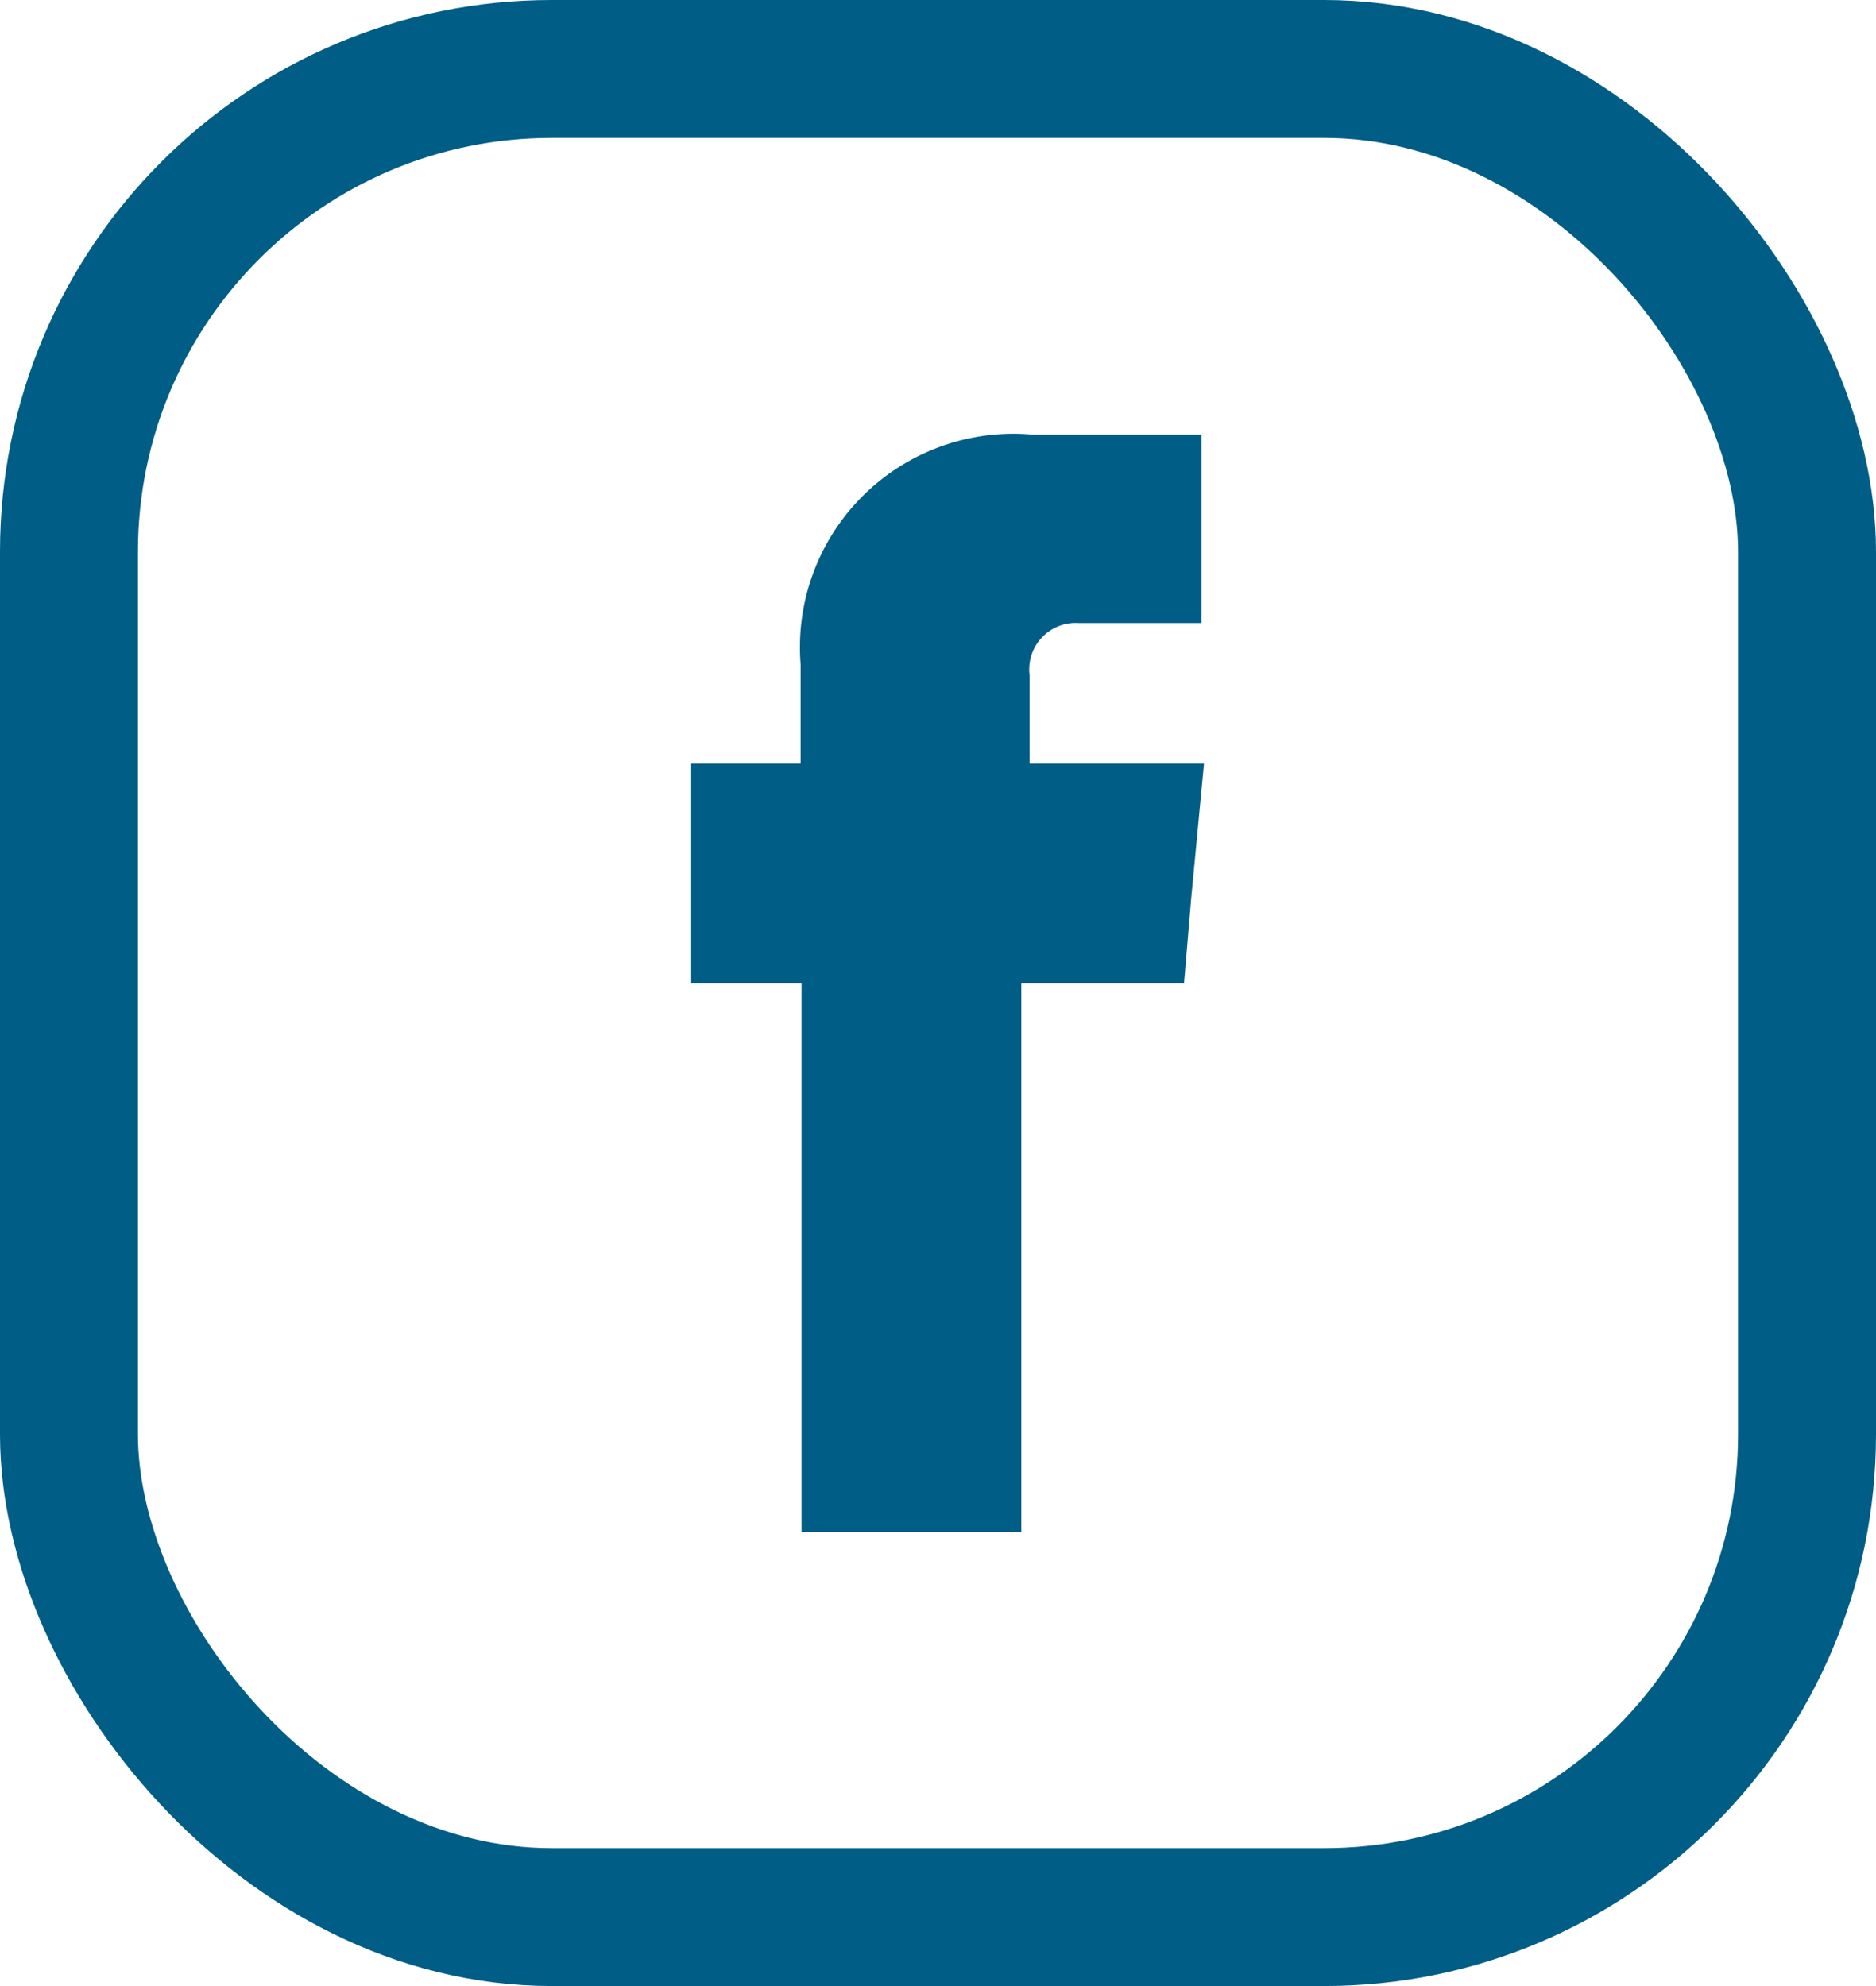
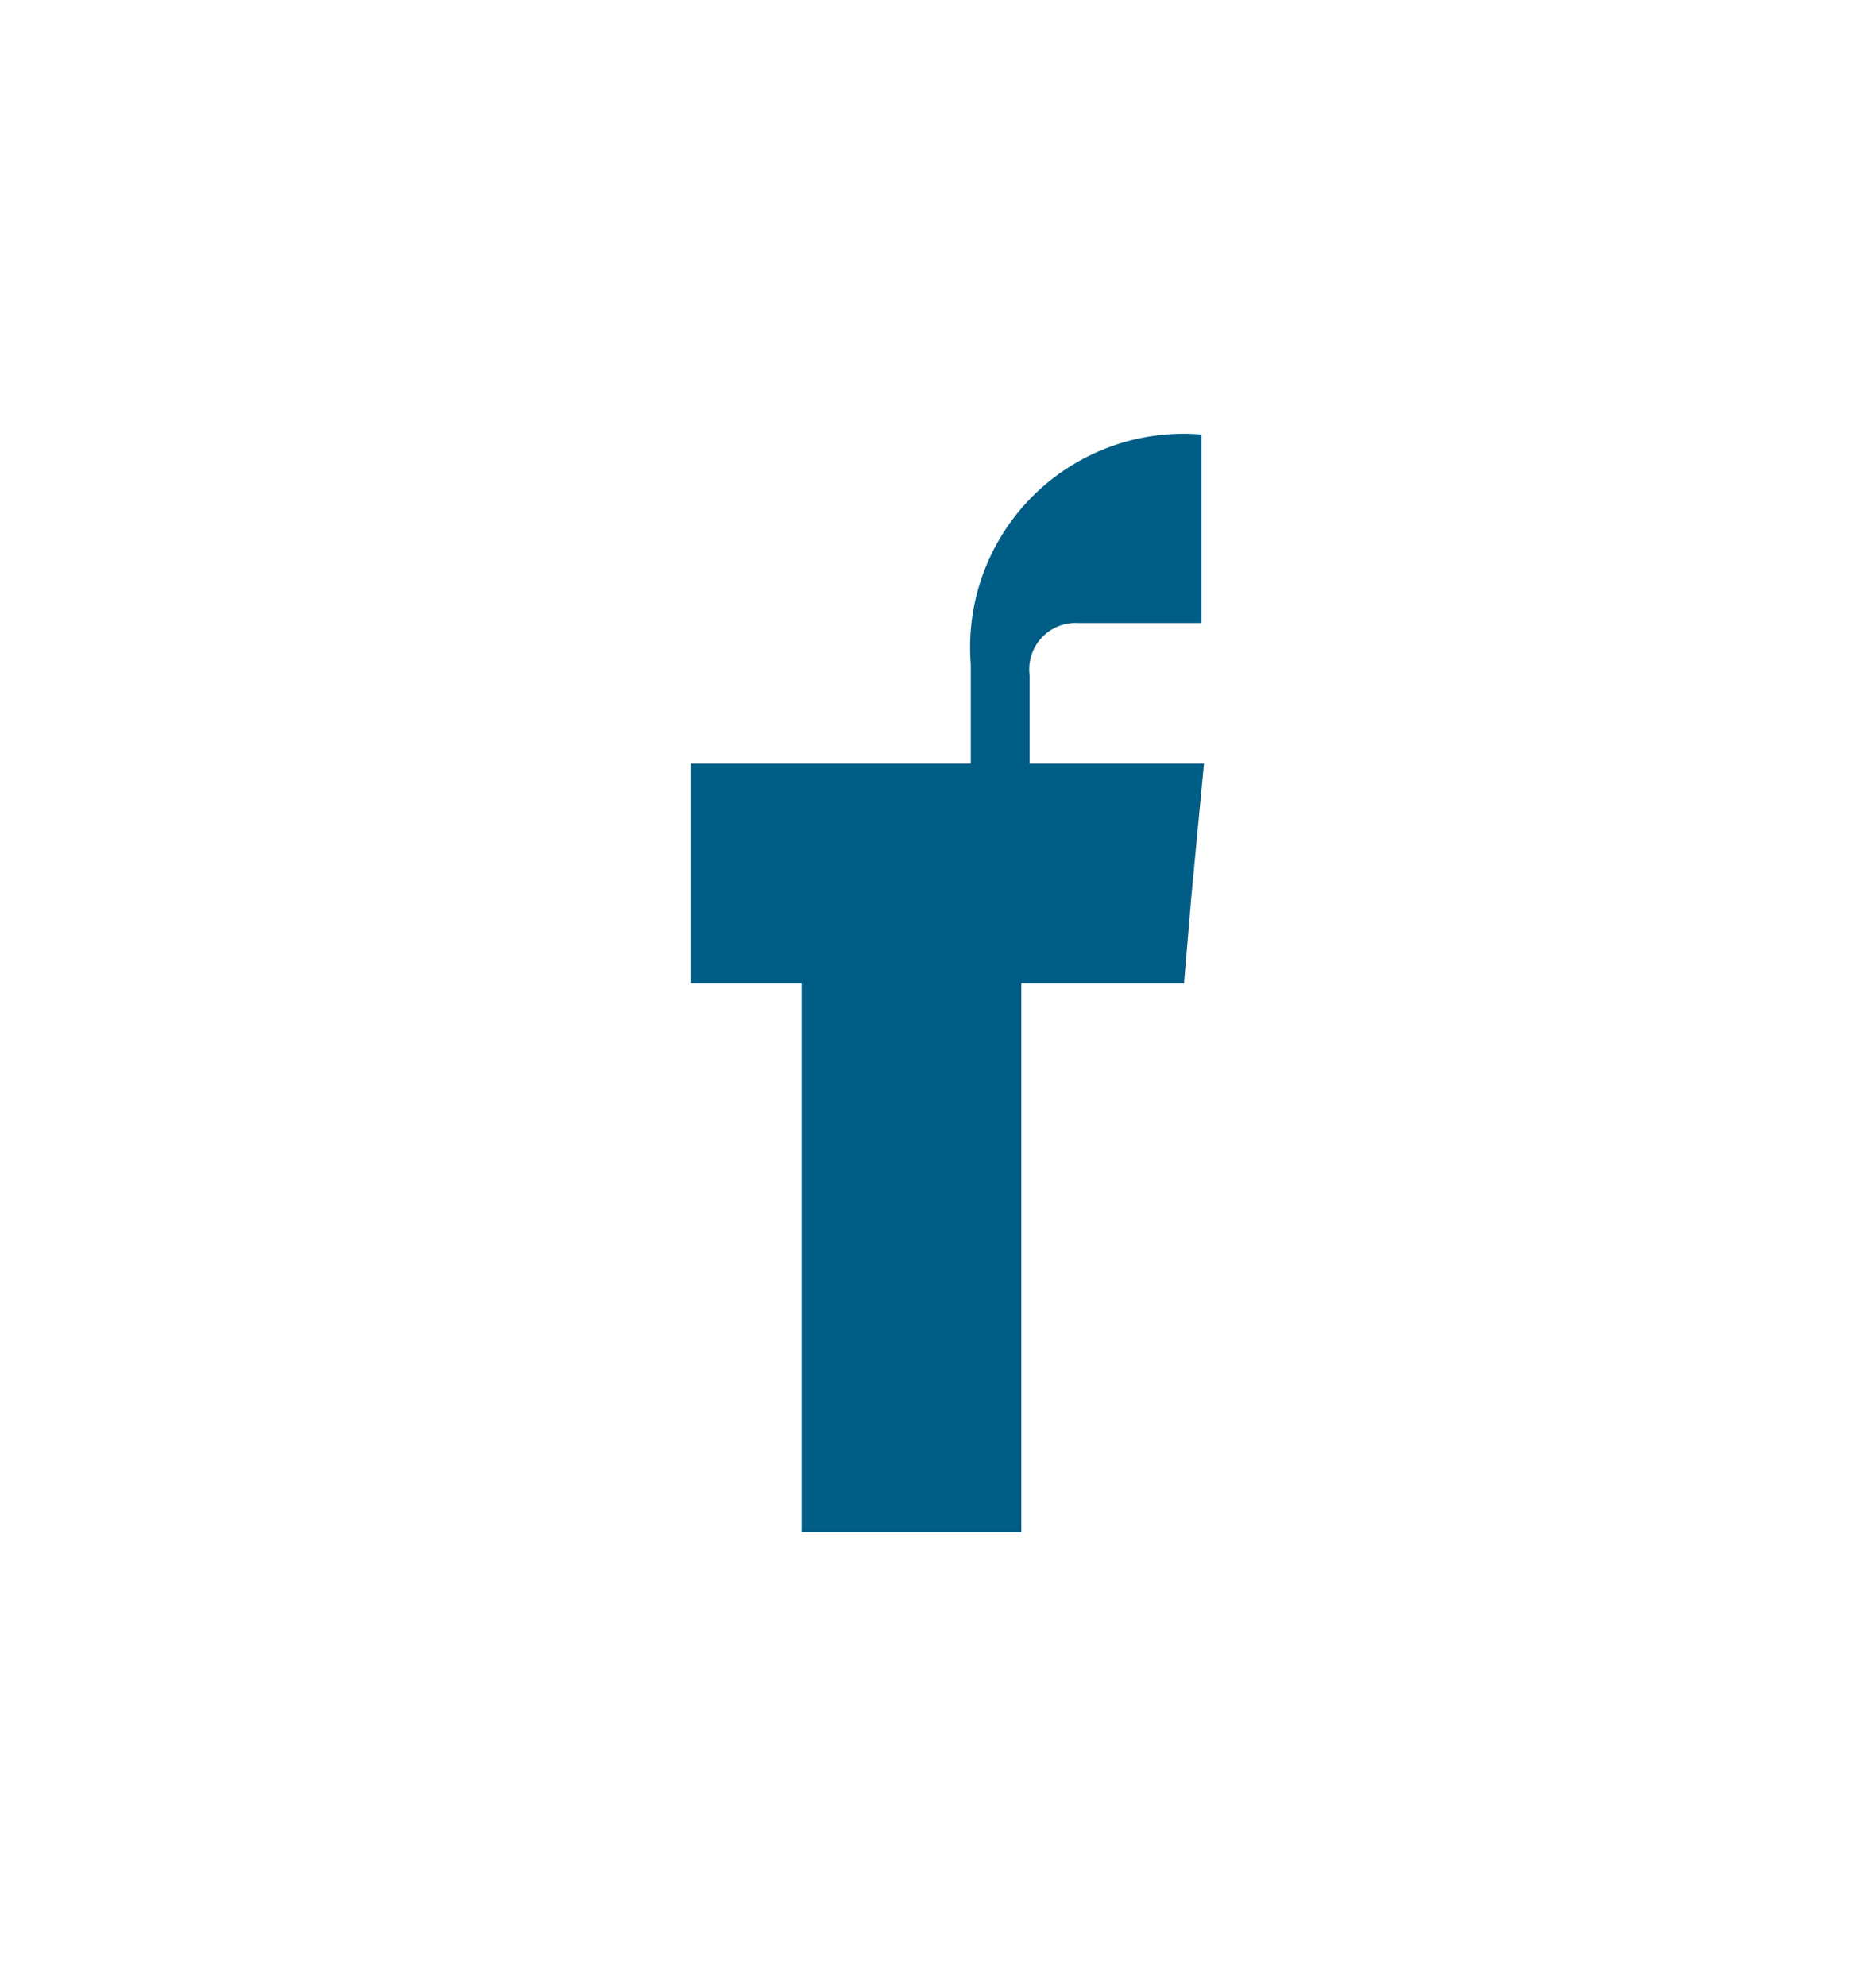
<svg xmlns="http://www.w3.org/2000/svg" width="34" height="36" viewBox="0 0 34 36">
  <g id="Raggruppa_85" data-name="Raggruppa 85" transform="translate(18056 2666)">
-     <path id="Tracciato_5" data-name="Tracciato 5" d="M57.639,35.68v-1.6a.842.842,0,0,1,.884-.948h2.232V29.715H57.671a3.869,3.869,0,0,0-4.182,4.165v1.8H51.506v3.983h2v9.948h3.983V39.663h2.949L60.57,38.1,60.8,35.68H57.639Z" transform="translate(-18094.979 -2687.839)" fill="#005d86" fill-rule="evenodd" />
+     <path id="Tracciato_5" data-name="Tracciato 5" d="M57.639,35.68v-1.6a.842.842,0,0,1,.884-.948h2.232V29.715a3.869,3.869,0,0,0-4.182,4.165v1.8H51.506v3.983h2v9.948h3.983V39.663h2.949L60.57,38.1,60.8,35.68H57.639Z" transform="translate(-18094.979 -2687.839)" fill="#005d86" fill-rule="evenodd" />
    <g id="Rettangolo_273" data-name="Rettangolo 273" transform="translate(-18056 -2666)" fill="none" stroke="#005d86" stroke-width="2.5">
-       <rect width="34" height="36" rx="10" stroke="none" />
-       <rect x="1.25" y="1.25" width="31.5" height="33.5" rx="8.75" fill="none" />
-     </g>
+       </g>
  </g>
</svg>